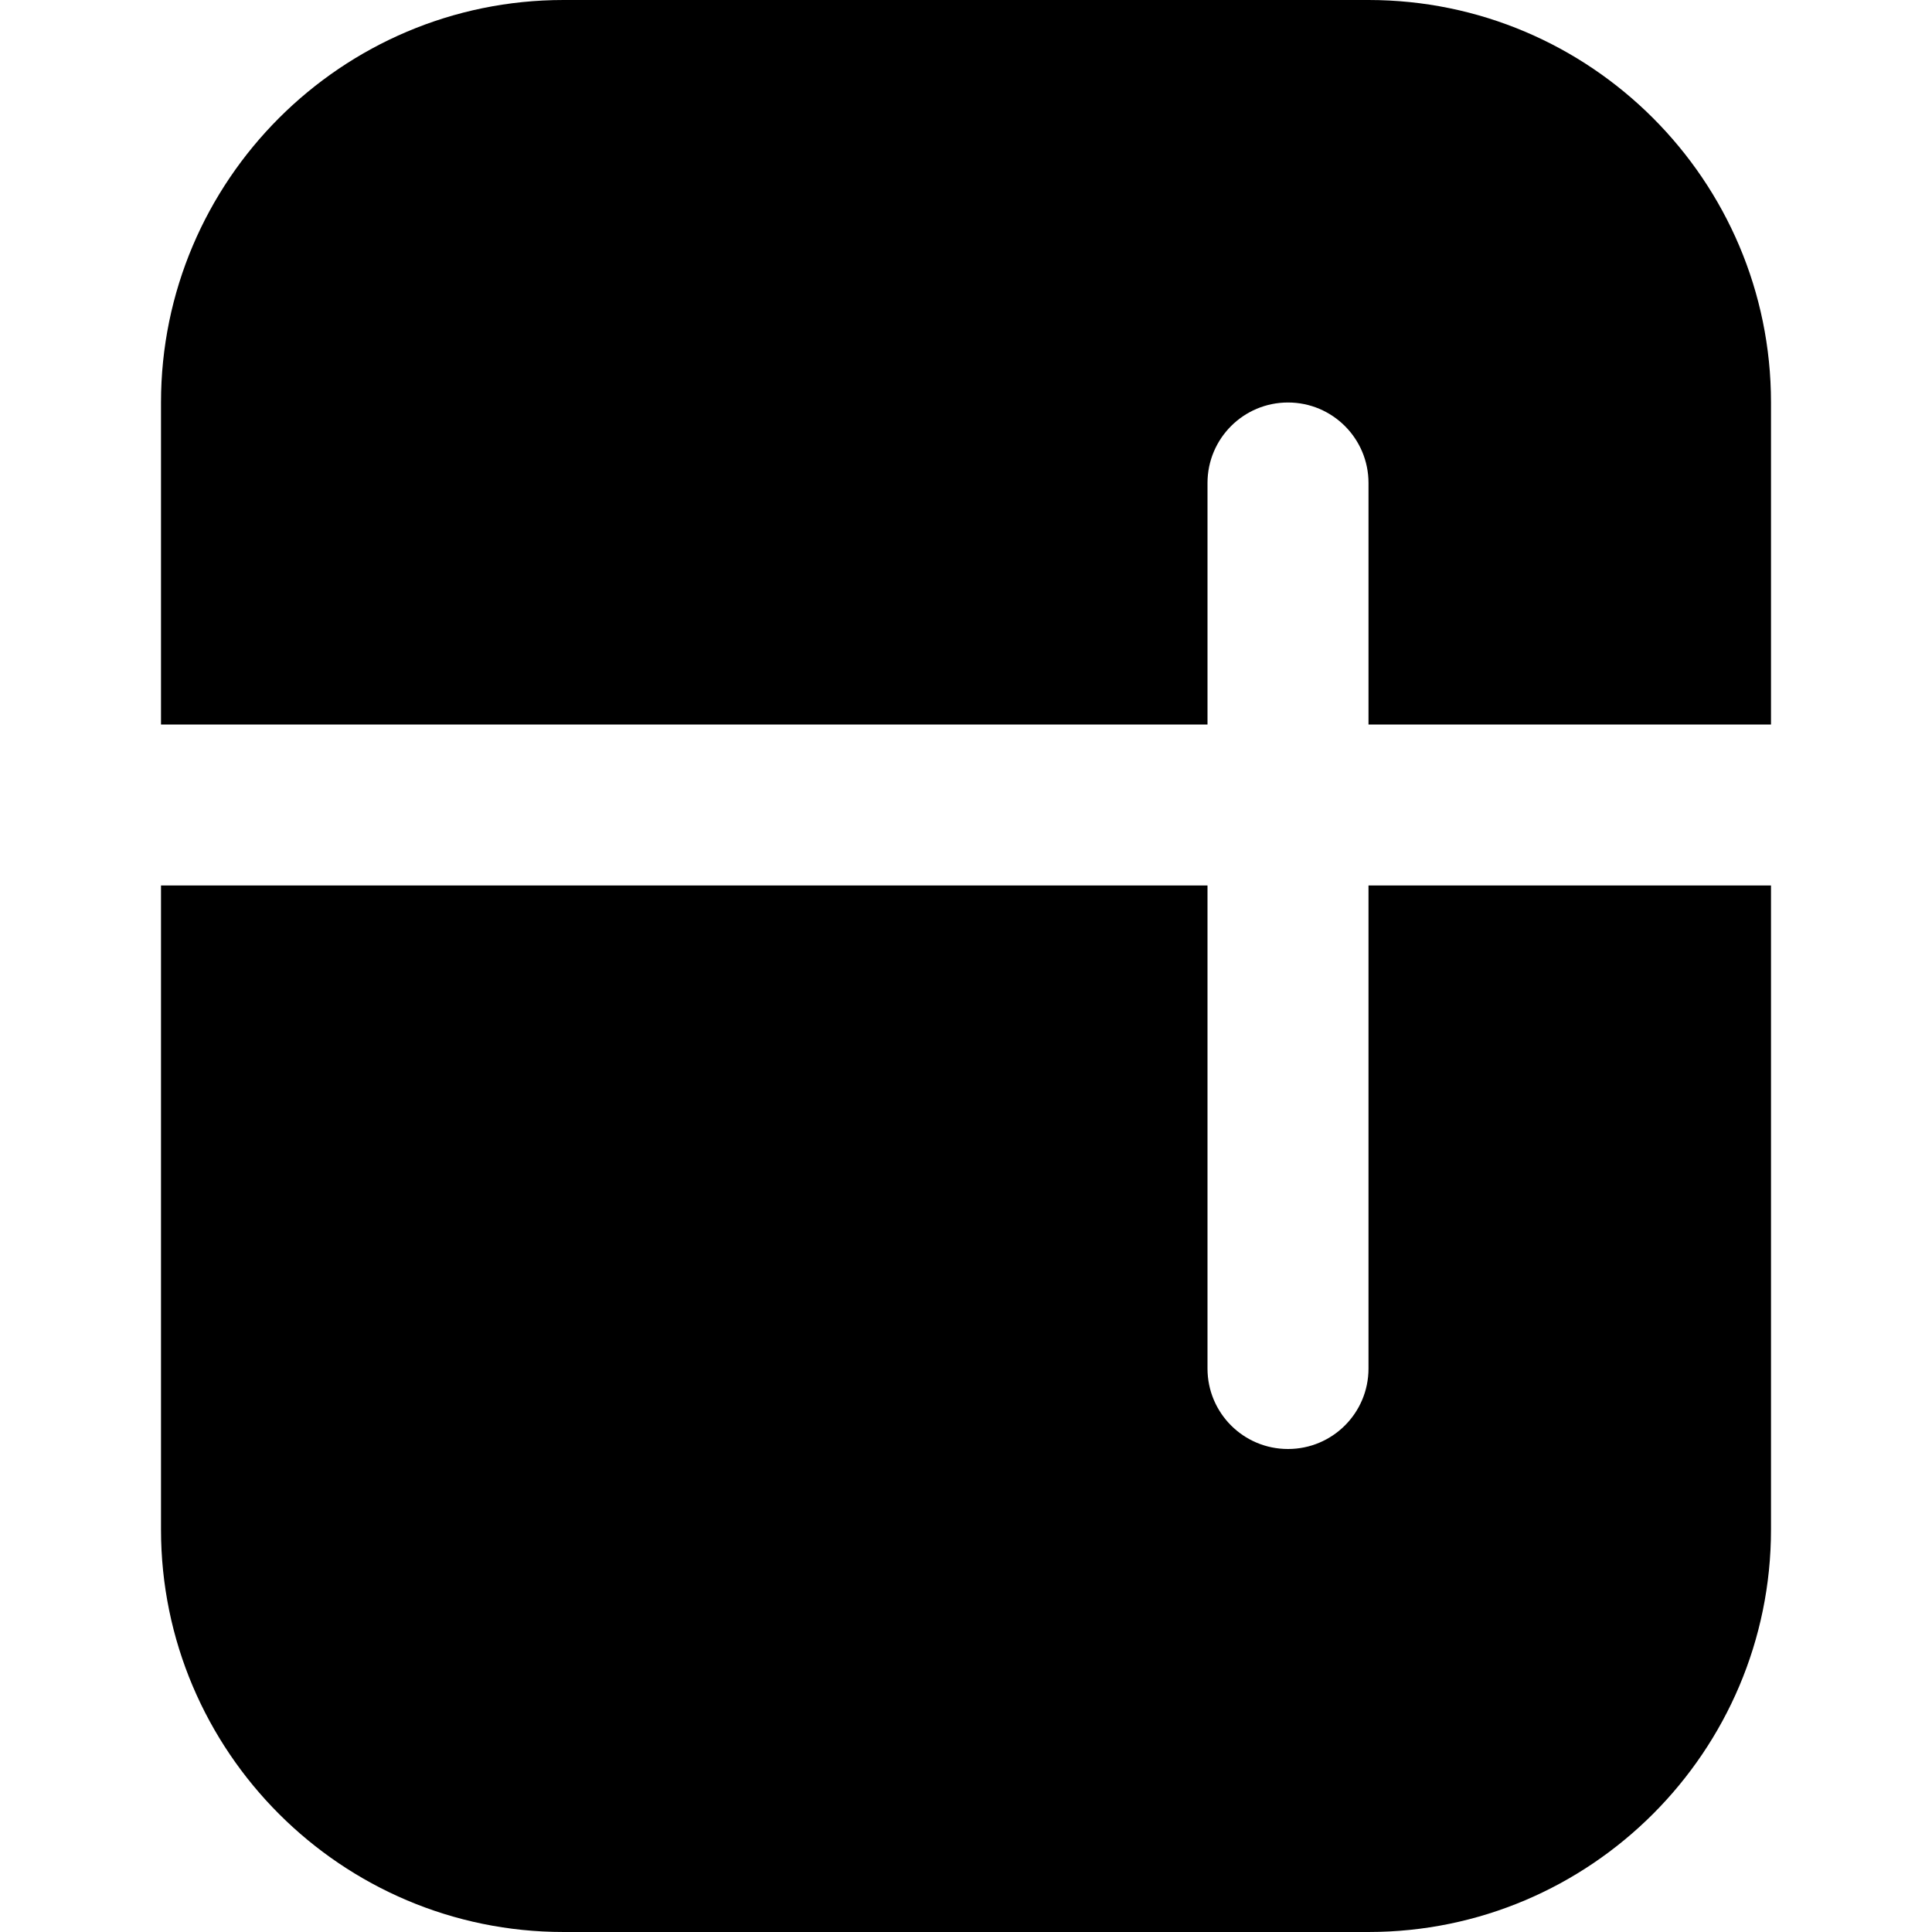
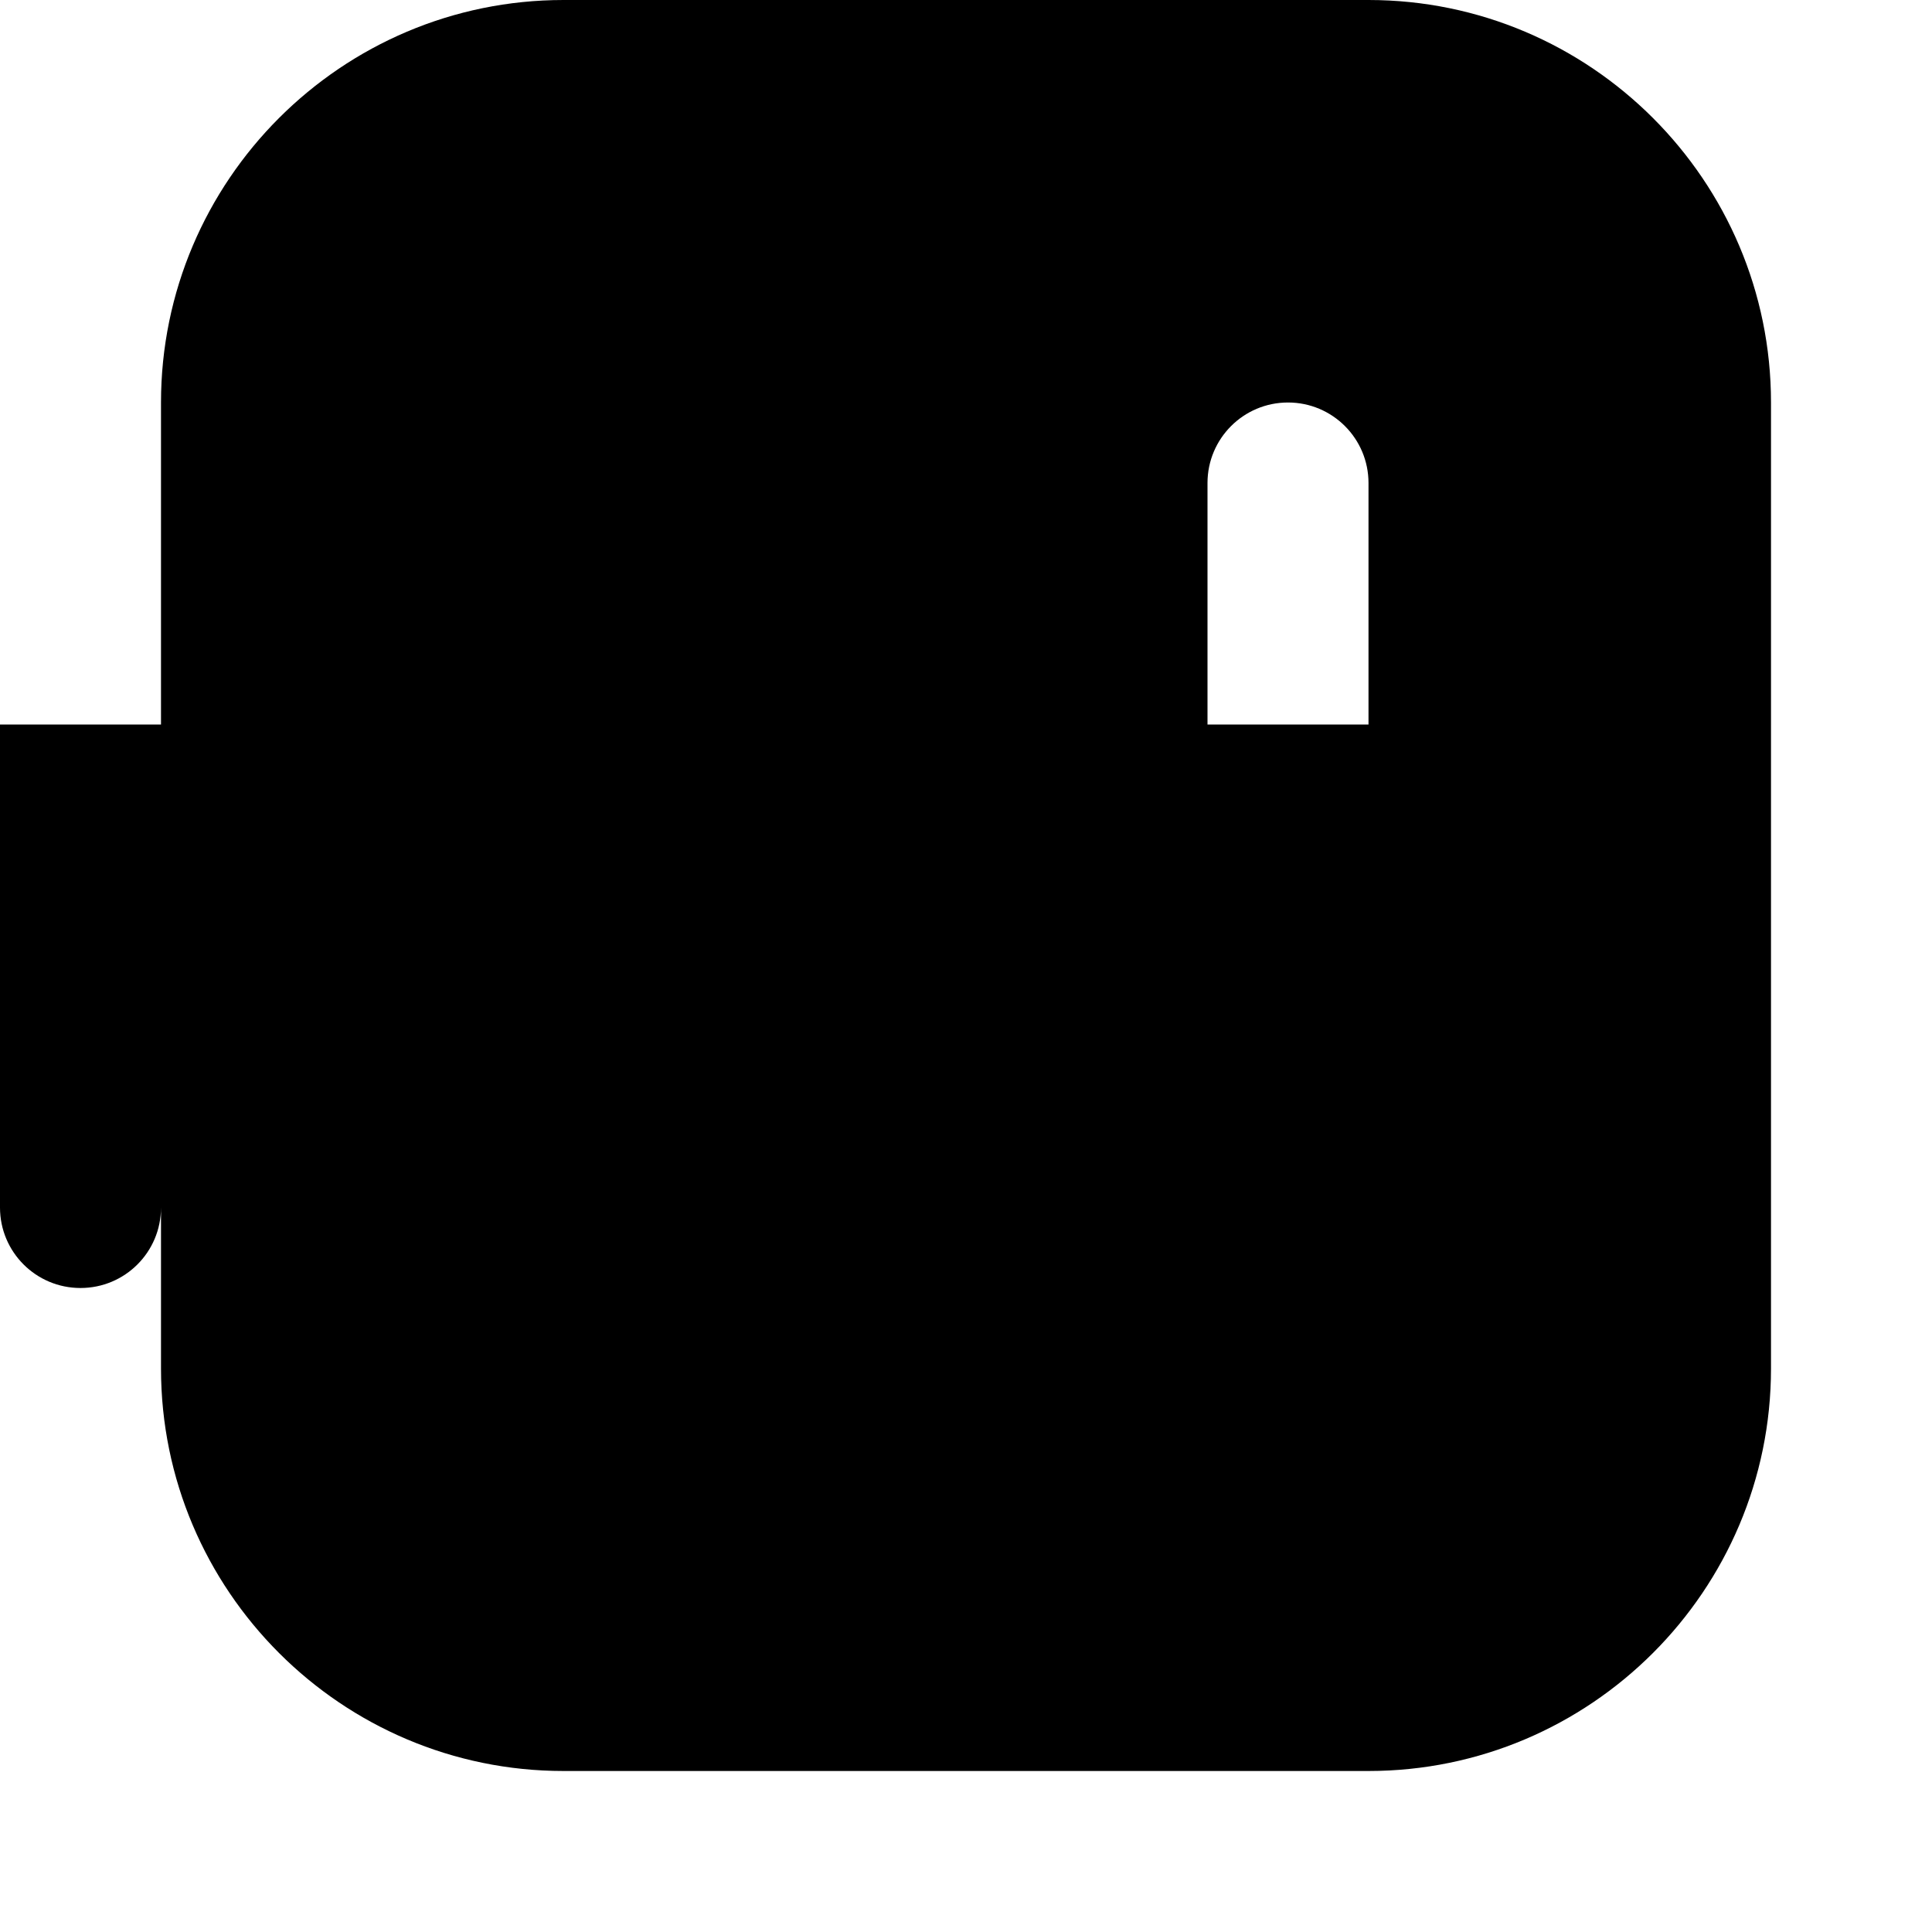
<svg xmlns="http://www.w3.org/2000/svg" id="Layer_1" data-name="Layer 1" viewBox="0 0 24 24">
-   <path d="m2,9v-4C2,2.243,4.243,0,7,0h10c2.757,0,5,2.243,5,5v4h-5v-3c0-.552-.447-1-1-1s-1,.448-1,1v3H2Zm15,2v6c0,.553-.447,1-1,1s-1-.447-1-1v-6H2v8c0,2.757,2.243,5,5,5h10c2.757,0,5-2.243,5-5v-8h-5Z" />
+   <path d="m2,9v-4C2,2.243,4.243,0,7,0h10c2.757,0,5,2.243,5,5v4h-5v-3c0-.552-.447-1-1-1s-1,.448-1,1v3H2Zv6c0,.553-.447,1-1,1s-1-.447-1-1v-6H2v8c0,2.757,2.243,5,5,5h10c2.757,0,5-2.243,5-5v-8h-5Z" />
</svg>